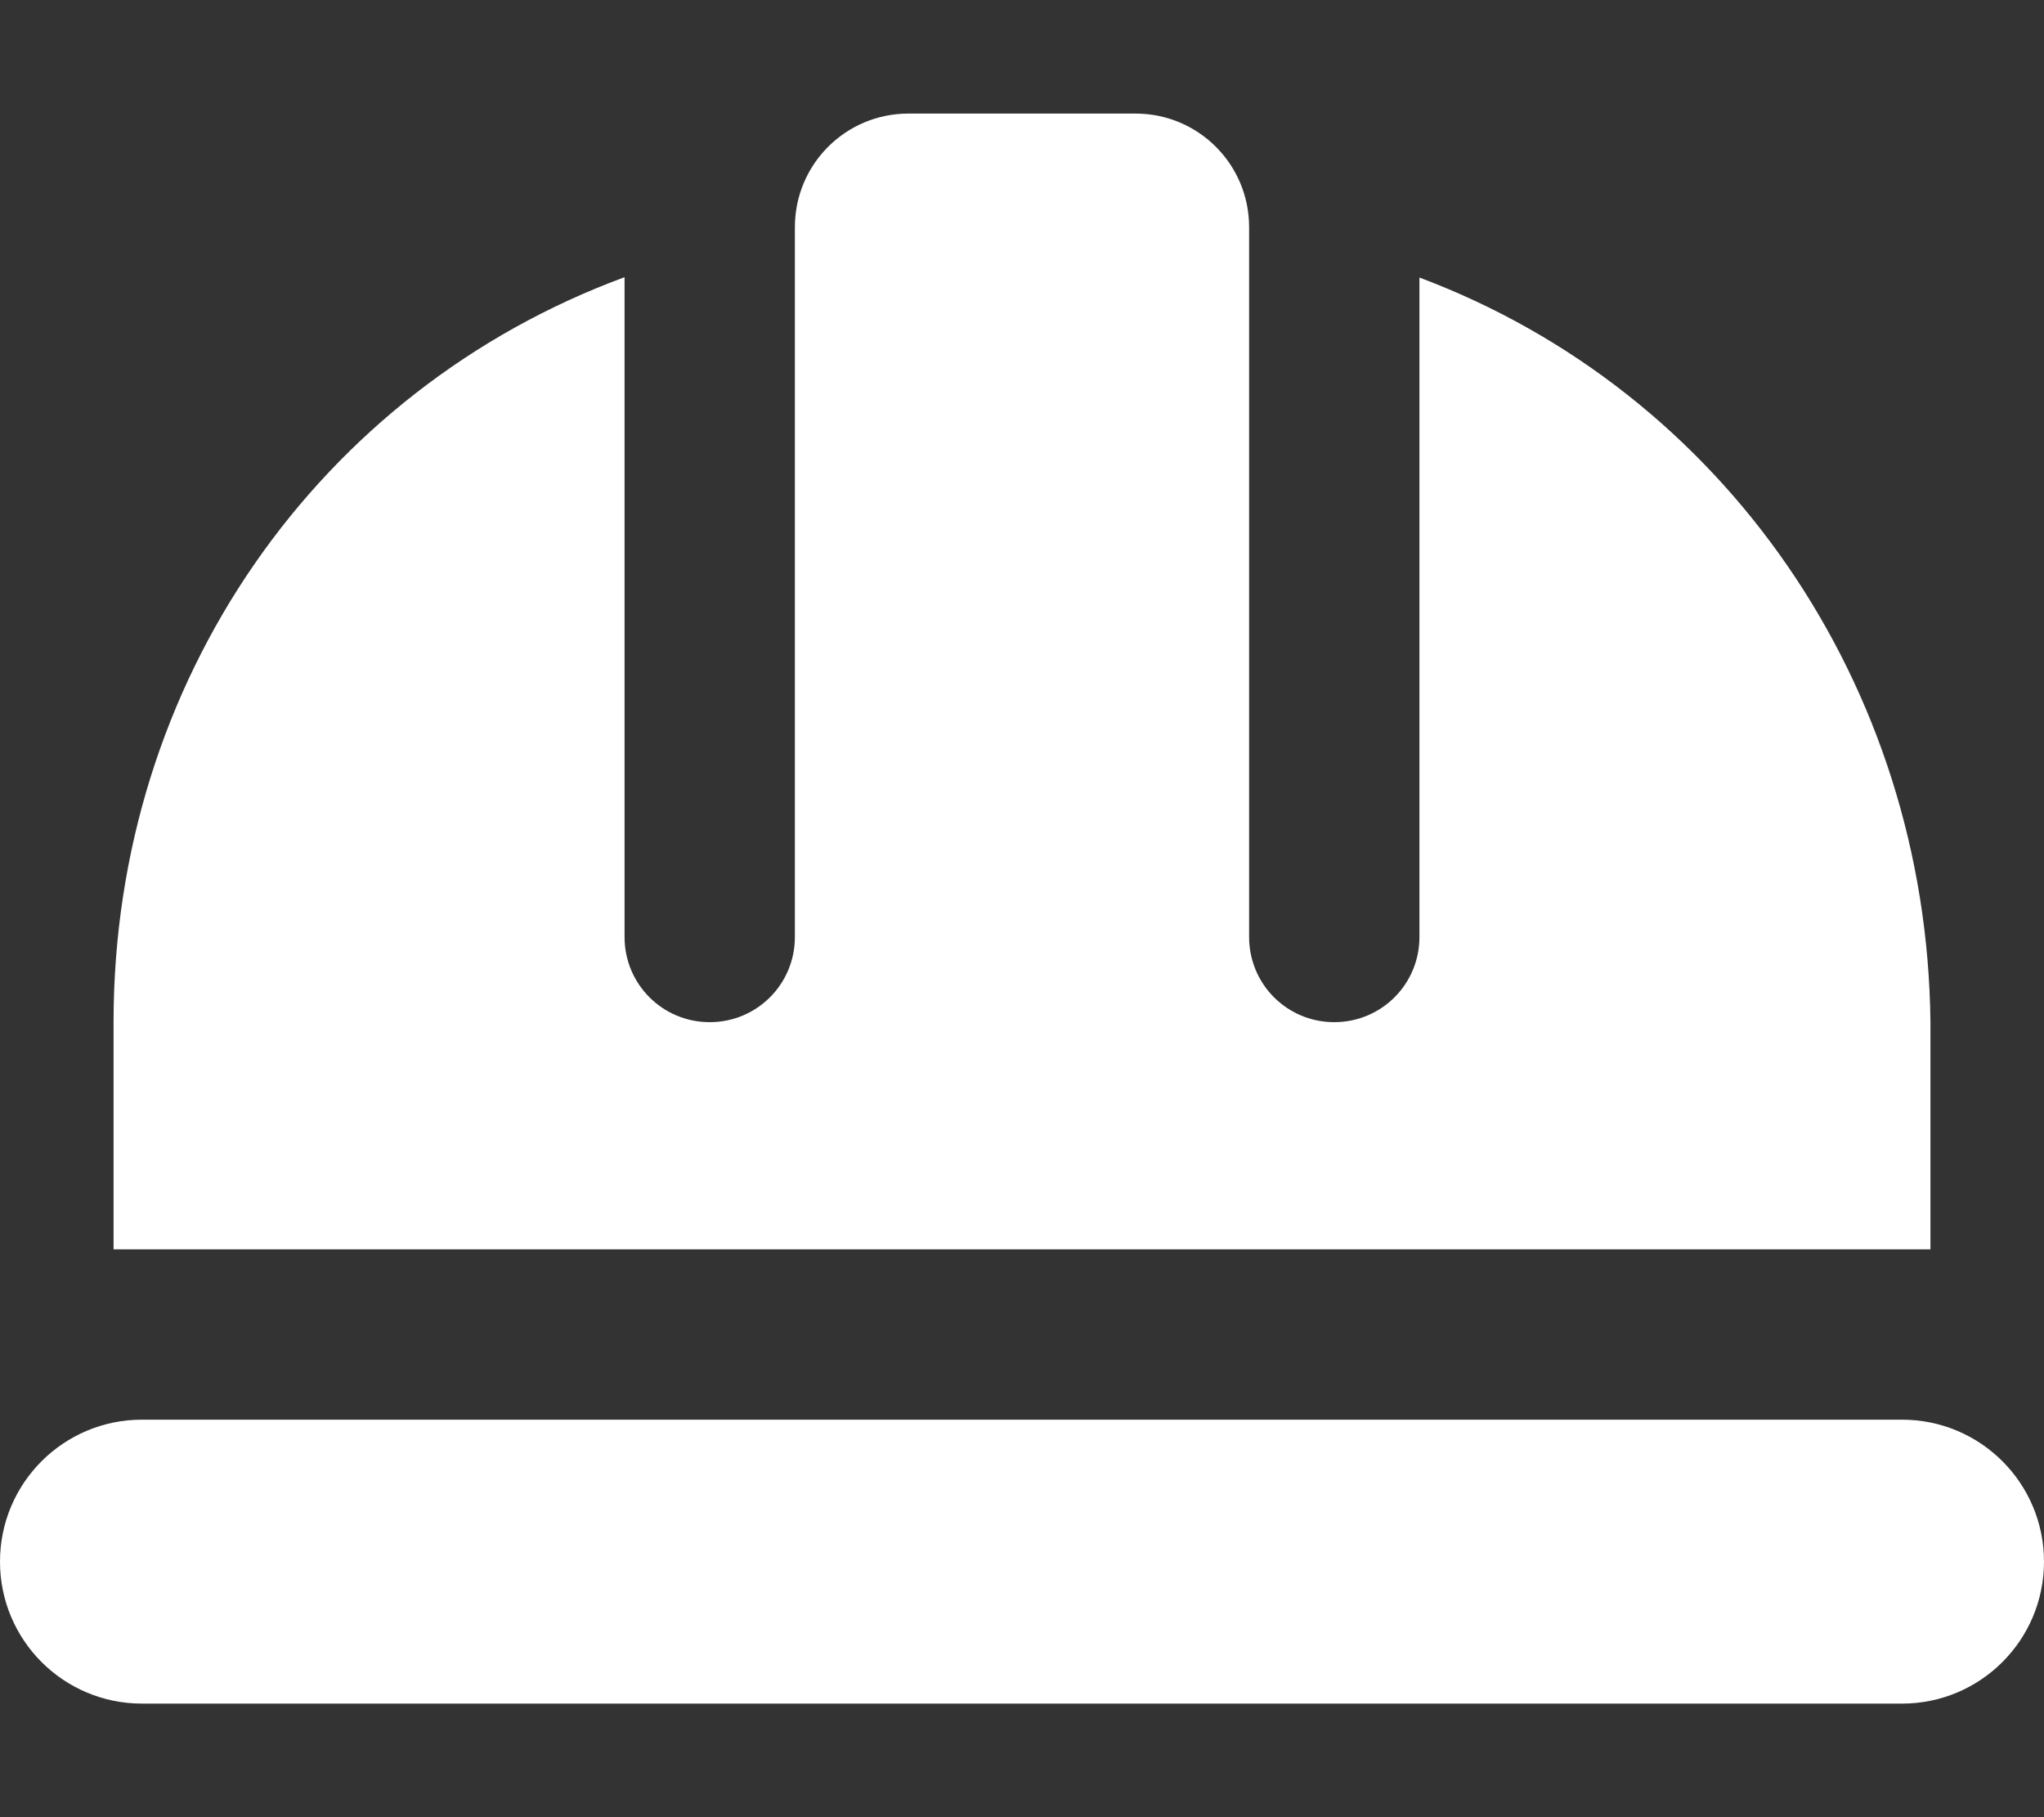
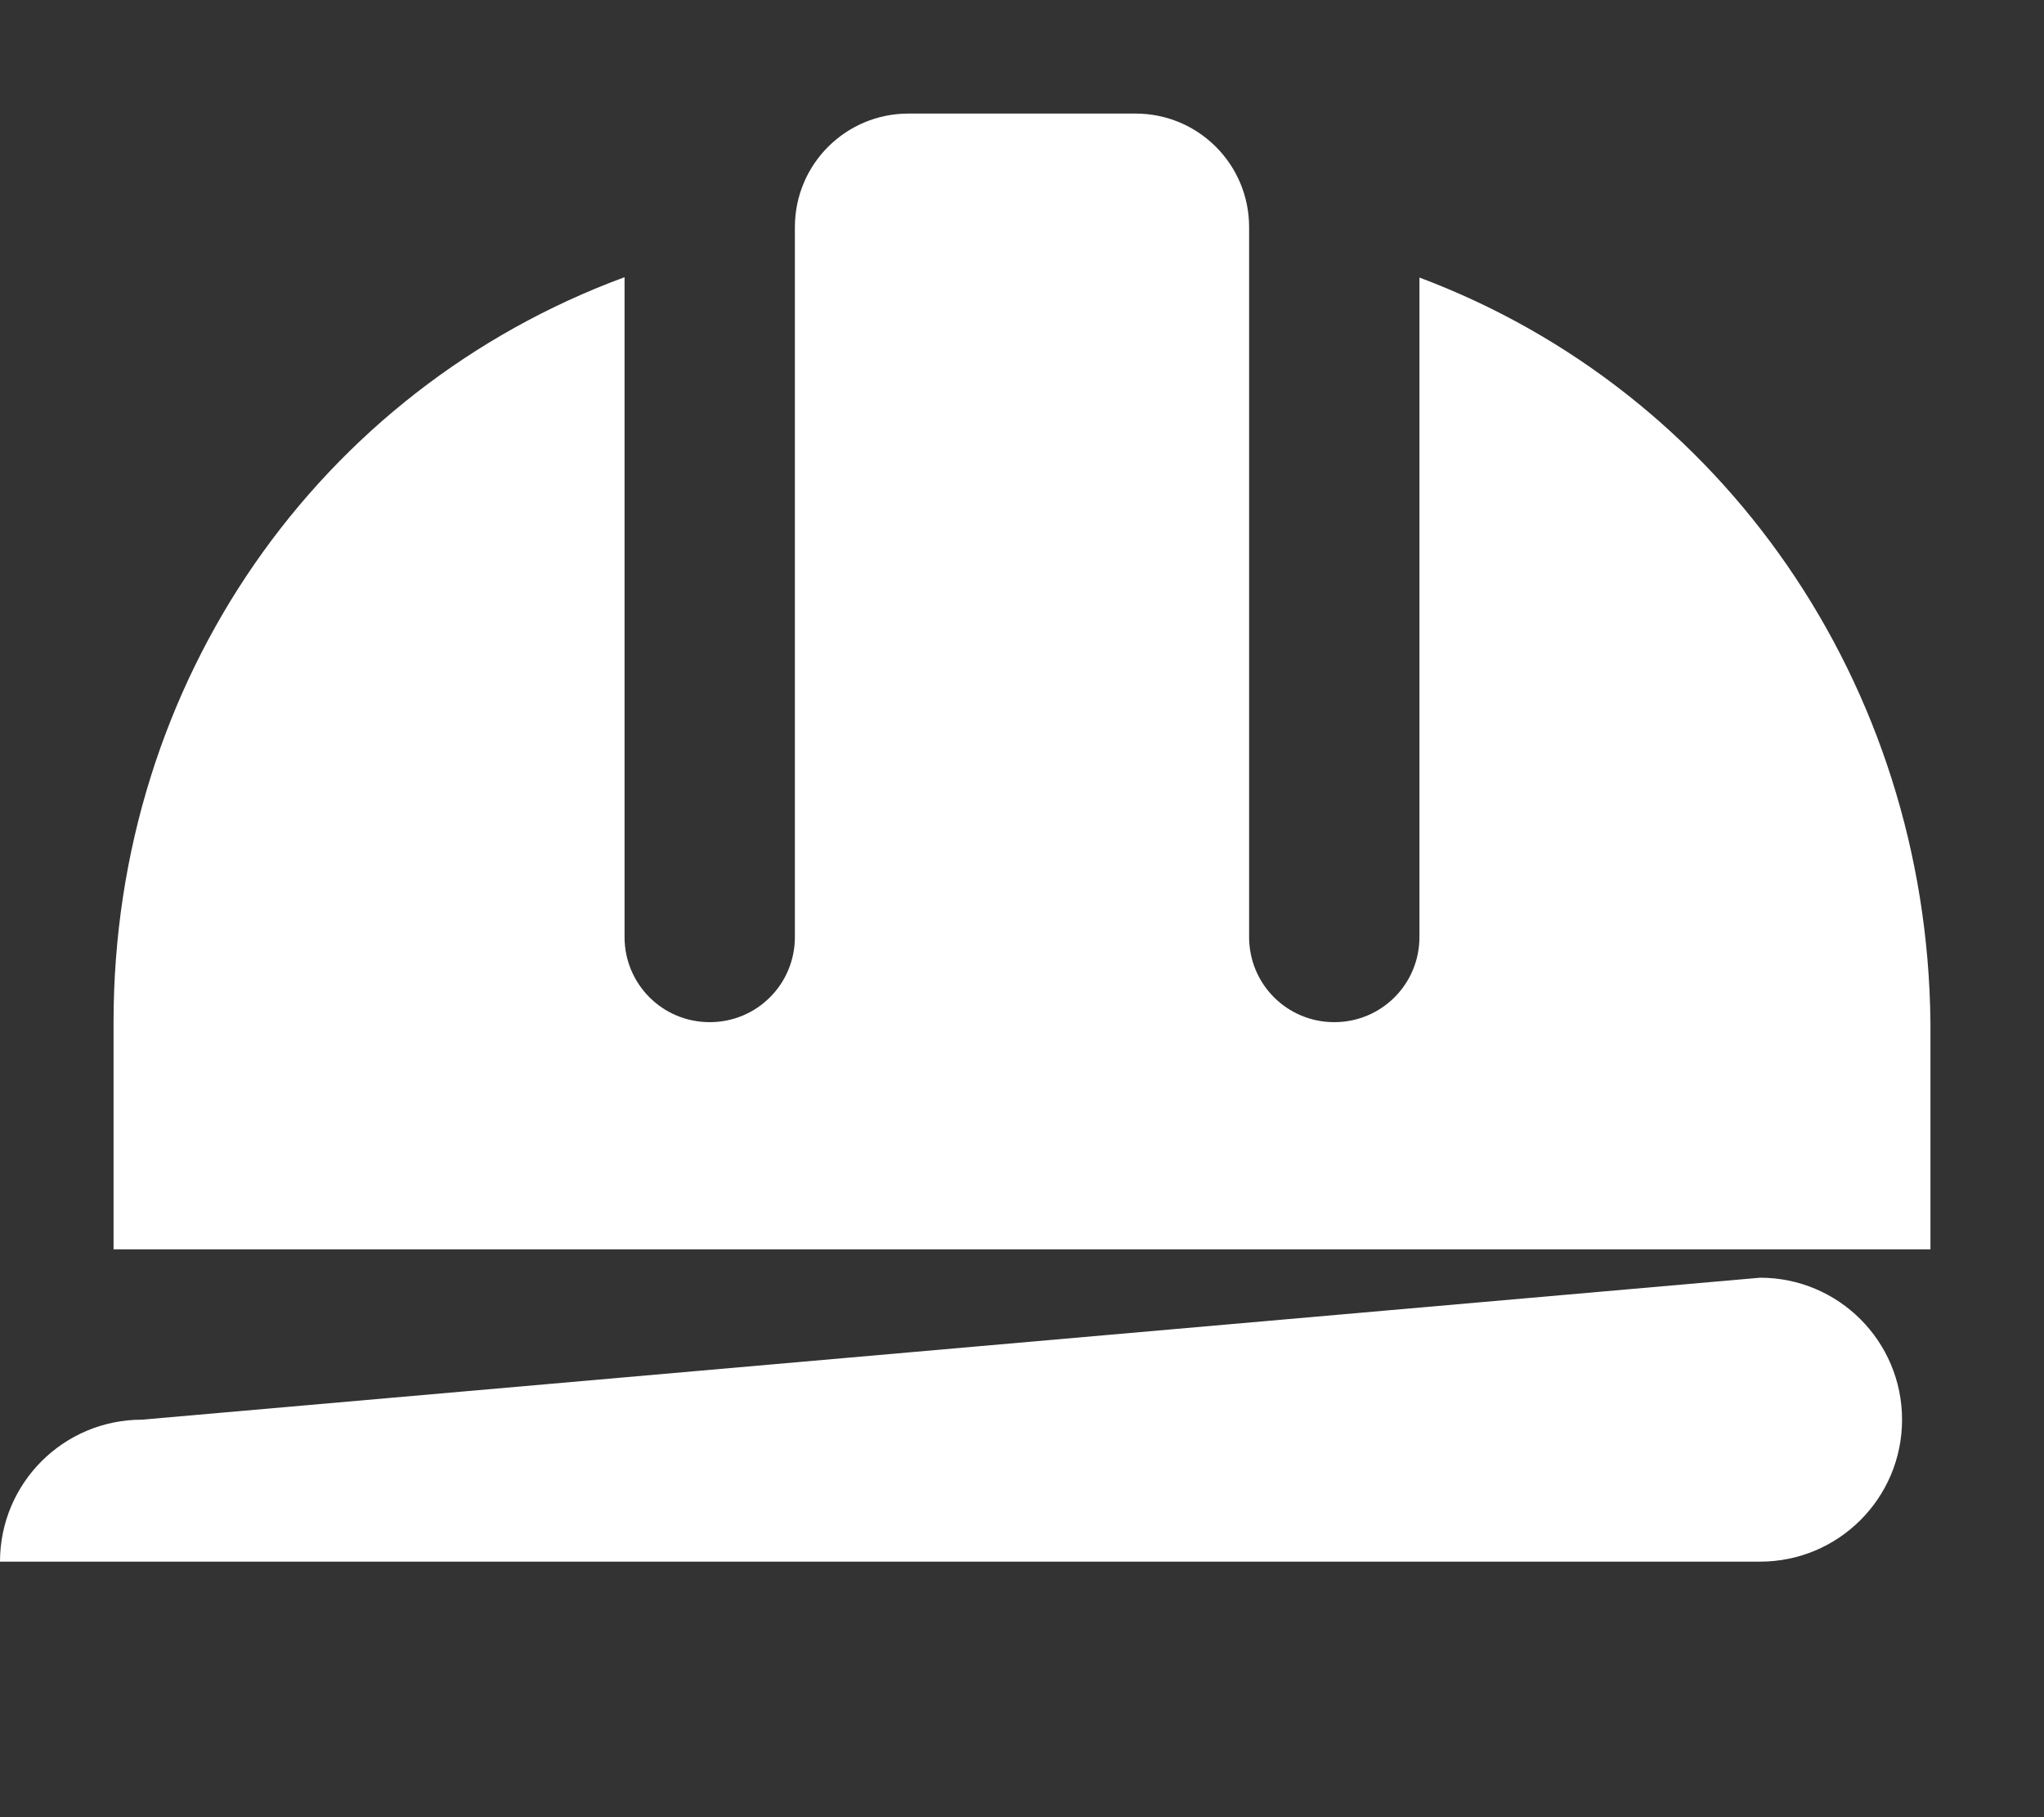
<svg xmlns="http://www.w3.org/2000/svg" width="576" height="512">
  <rect width="100%" height="100%" fill="#333333" stroke="none" />
-   <path fill="#fff" d="M352 264V64c0-17.7-14.3-32-32-32h-64c-17.7 0-32 14.3-32 32v200c0 13.3-10.7 24-24 24s-24-10.7-24-24V78.1C90 109.8 32 191.8 32 288v64h512v-64c-1-95.2-58.4-177.7-144-209.8V264c0 13.3-10.7 24-24 24s-24-10.7-24-24M40 400c-22.1 0-40 17.9-40 40s17.9 40 40 40h496c22.1 0 40-17.9 40-40s-17.9-40-40-40z" />
+   <path fill="#fff" d="M352 264V64c0-17.7-14.3-32-32-32h-64c-17.7 0-32 14.3-32 32v200c0 13.3-10.7 24-24 24s-24-10.7-24-24V78.1C90 109.8 32 191.8 32 288v64h512v-64c-1-95.2-58.4-177.7-144-209.8V264c0 13.3-10.7 24-24 24s-24-10.7-24-24M40 400c-22.1 0-40 17.9-40 40h496c22.1 0 40-17.9 40-40s-17.9-40-40-40z" />
</svg>